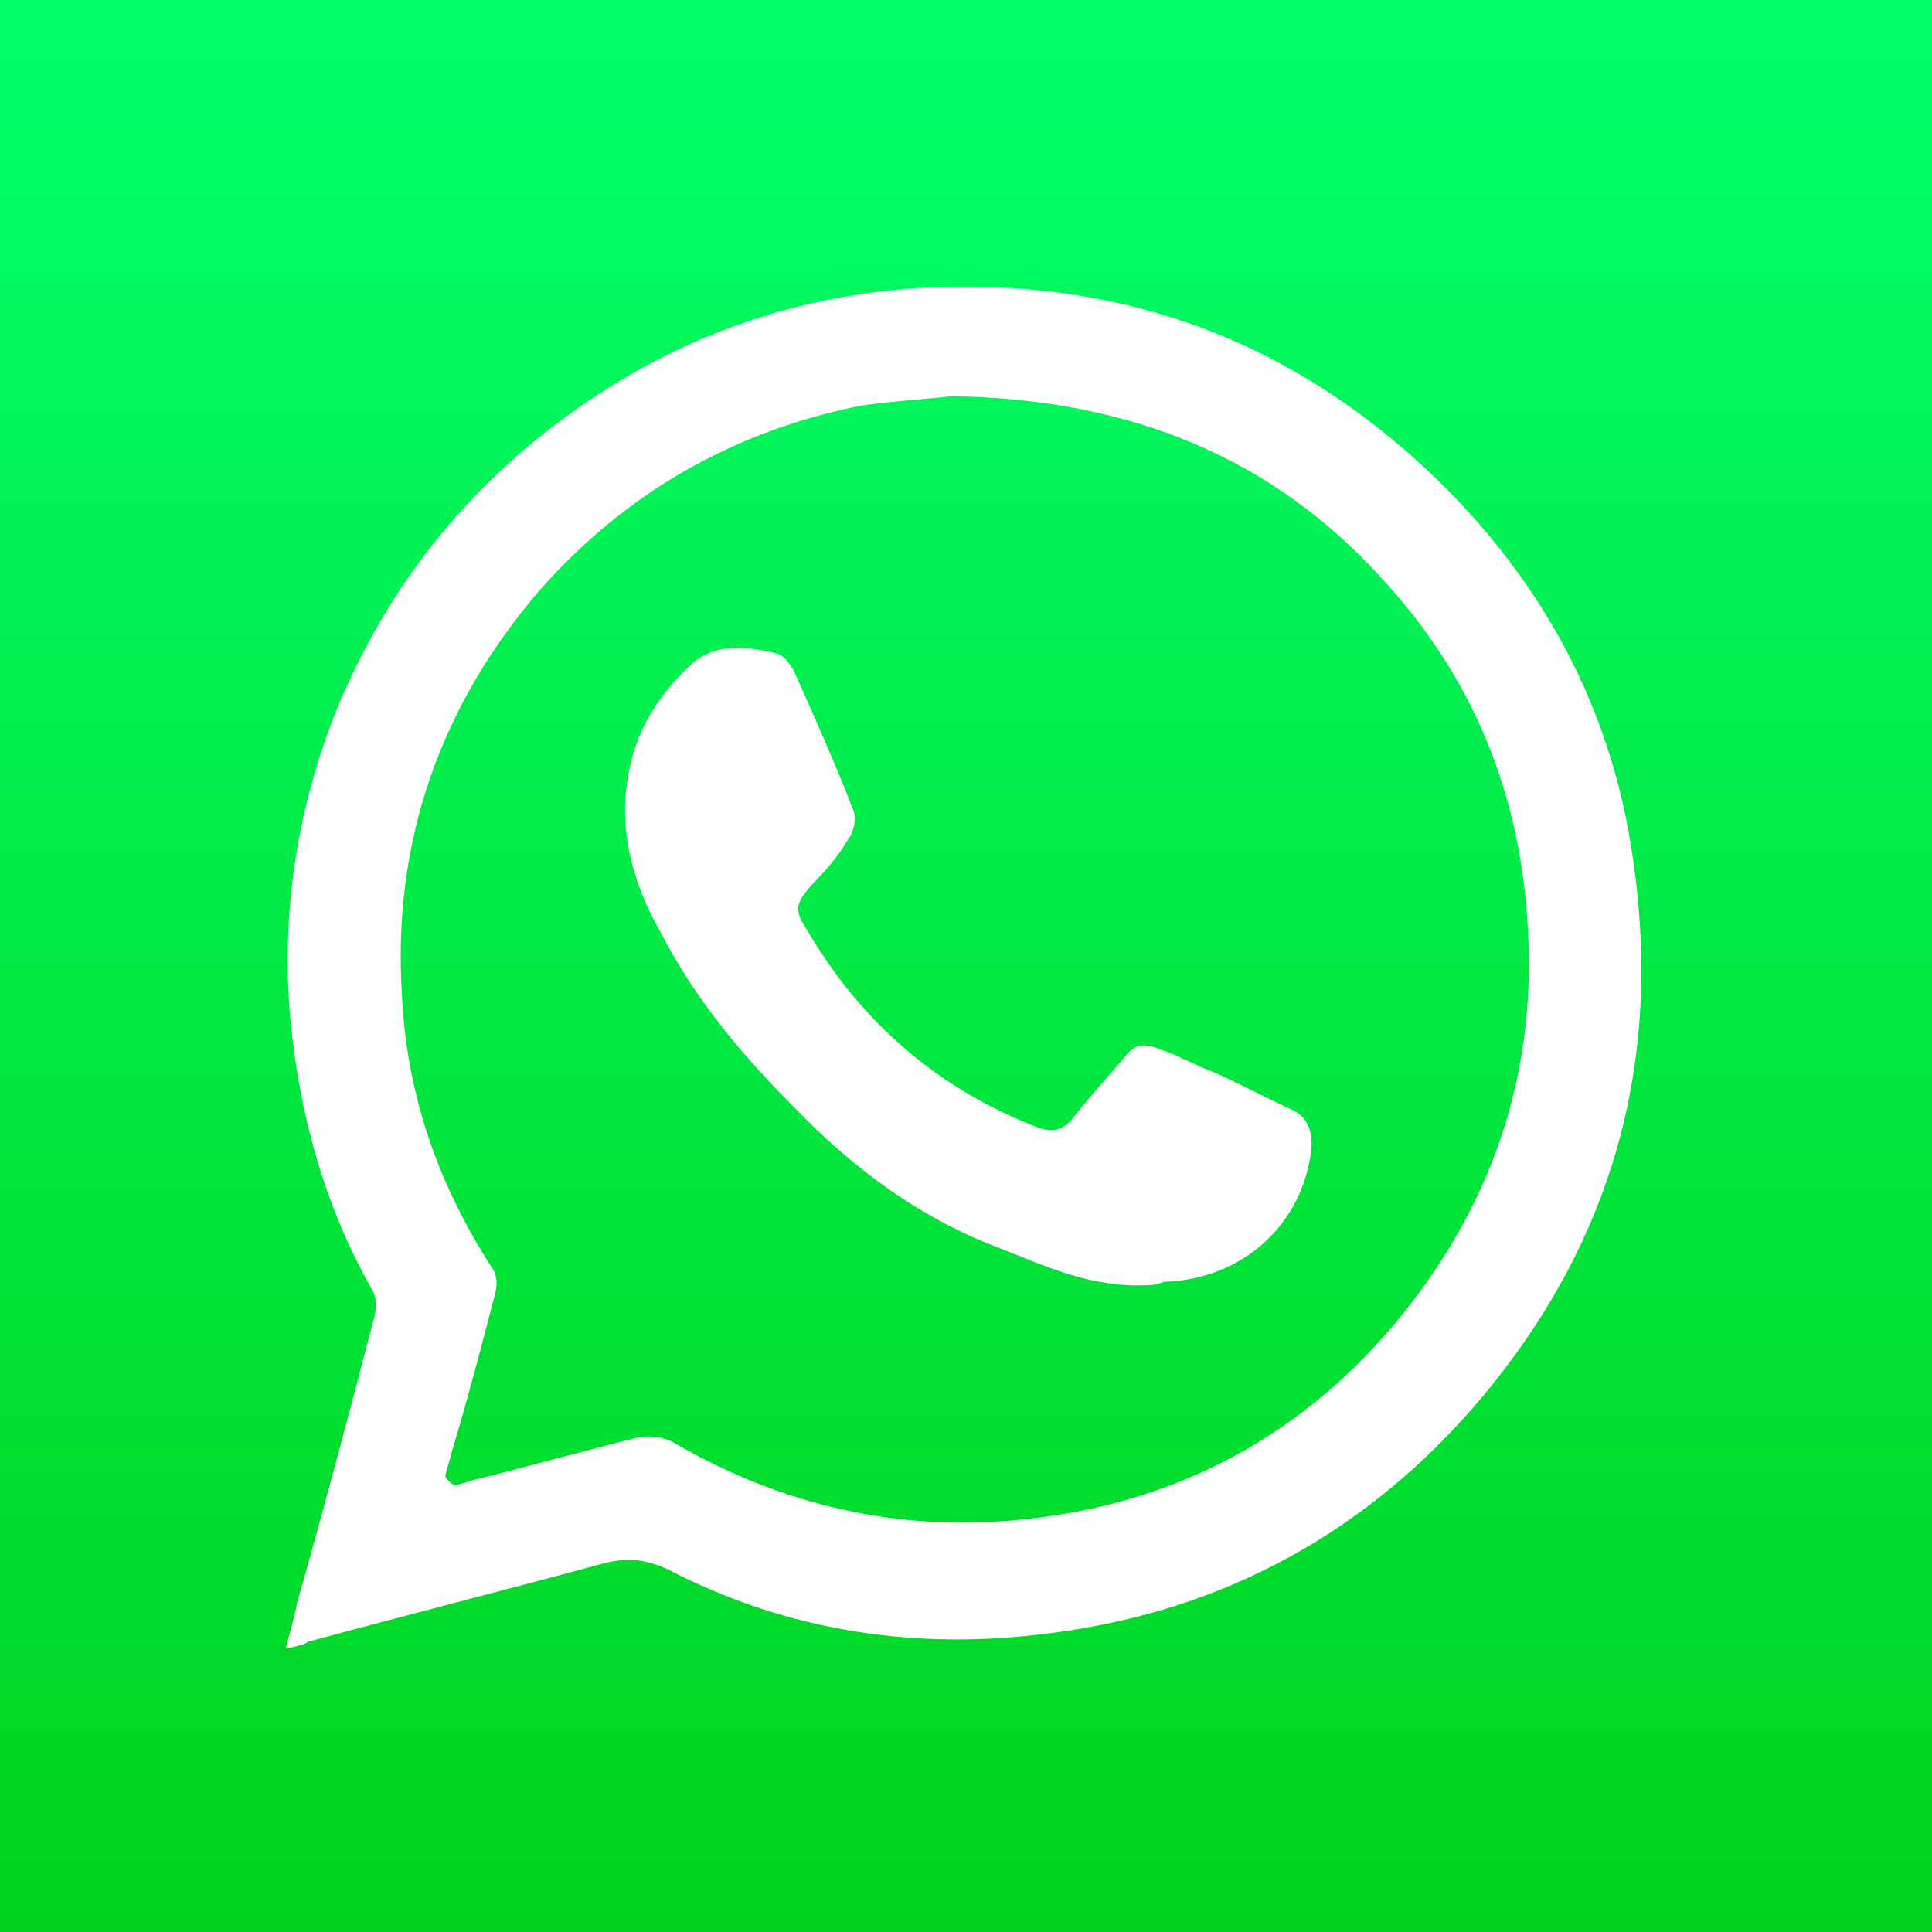
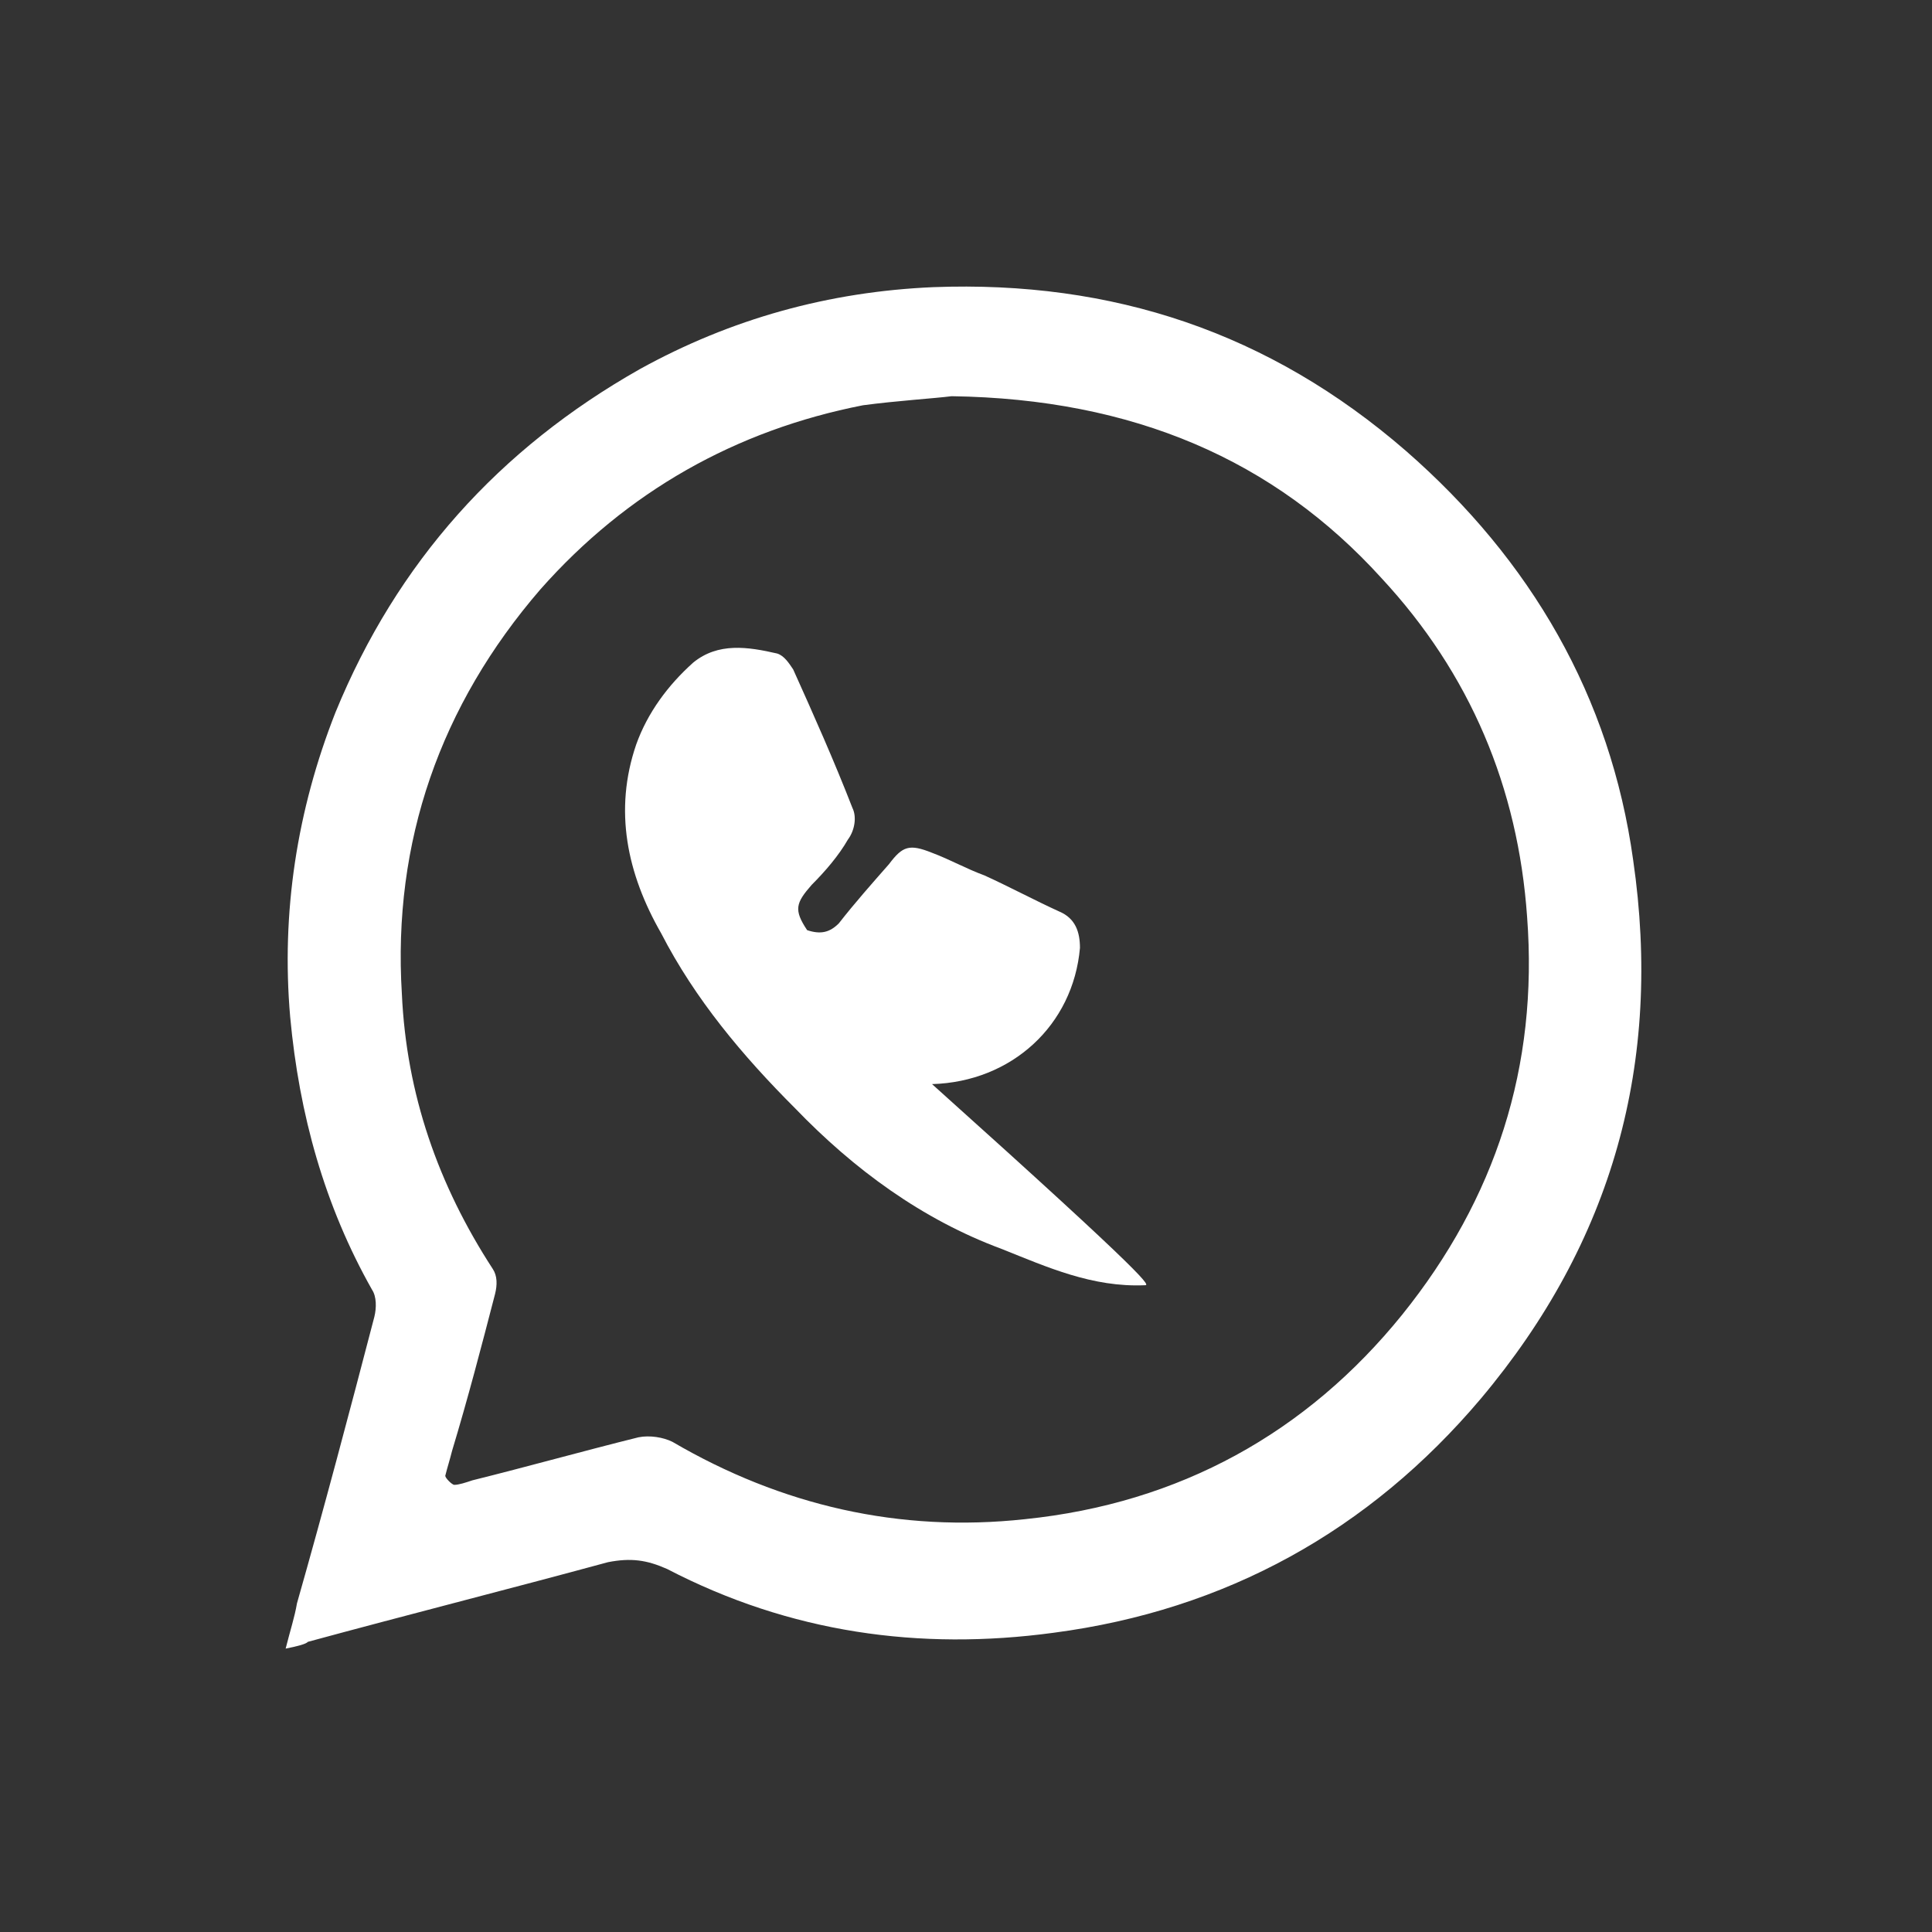
<svg xmlns="http://www.w3.org/2000/svg" version="1.1" id="Layer_1" x="0px" y="0px" viewBox="0 0 512 512" style="enable-background:new 0 0 512 512;" xml:space="preserve">
  <rect x="0" y="0" width="512" height="512" fill="#333333" stroke="none" />
  <style type="text/css">
	.st0-whatsapp{fill:url(#icon_x5F_bg_x5F_whatsapp_00000123422232356483103800000015627278154432653230_);}
	.st1-whatsapp{fill:#FFFFFF;}
</style>
  <g>
    <linearGradient id="icon_x5F_bg_x5F_whatsapp_00000167355212106072960580000010994128373308329890_" gradientUnits="userSpaceOnUse" x1="256" y1="0" x2="256" y2="512">
      <stop offset="0" style="stop-color:#00FF6A" />
      <stop offset="1" style="stop-color:#00D31D" />
    </linearGradient>
-     <rect id="icon_x5F_bg_x5F_whatsapp" style="fill:url(#icon_x5F_bg_x5F_whatsapp_00000167355212106072960580000010994128373308329890_);" width="512" height="512" />
    <path id="icon_x5F_fg_x5F_1_x5F_whatsapp" class="st1-whatsapp" d="M75.7,436.9c1.2-4.8,2.4-8.4,3-12c7.2-25.3,13.9-50.6,20.5-75.9   c0.6-2.4,0.6-5.4-0.6-7.2c-12.6-22.3-19.3-46.4-21.7-72.3c-2.4-27.7,1.8-54.8,12-80.7c16.3-39.8,43.4-69.9,80.7-91   c24.1-13.3,50-20.5,77.7-21.7c47.6-1.8,89.1,12,125.3,43.4c33.1,28.9,54.2,65.1,60.2,108.4c7.8,53.6-5.4,101.2-40.4,142.8   c-29.5,34.9-67.5,56-113.2,62c-35.5,4.8-69.9,0-102.4-16.9c-5.4-2.4-9.6-3-15.7-1.8c-26.5,7.2-53,13.9-79.5,21.1   C81.1,435.7,78.7,436.3,75.7,436.9z M252.2,105c-4.8,0.6-14.5,1.2-23.5,2.4c-33.7,6.6-62.6,22.9-85.5,48.8   c-26.5,30.7-39.2,66.9-36.7,107.2c1.2,26.5,9.6,50.6,24.1,72.9c1.2,1.8,1.2,4.2,0.6,6.6c-3.6,13.9-7.2,27.7-11.4,41.6   c-0.6,2.4-1.2,4.2-1.8,6.6c0,0.6,1.8,2.4,2.4,2.4c1.2,0,3-0.6,4.8-1.2c14.5-3.6,29.5-7.8,44-11.4c3-0.6,6.6,0,9,1.2   c28.9,16.9,60.2,24.1,93.4,20.5c41-4.2,74.7-22.9,100-54.2c24.7-30.7,36.1-65.7,33.1-105.4c-2.4-34.3-15.1-64.5-38.6-89.8   C337.7,121.9,300.4,105.7,252.2,105z" />
-     <path id="icon_x5F_fg_x5F_0_x5F_whatsapp" class="st1-whatsapp" d="M303.4,340.6c-13.9,0.6-25.9-4.8-37.9-9.6c-21.1-7.8-39.2-21.1-54.8-37.3   c-13.9-13.9-26.5-28.9-35.5-46.4c-9-15.7-12.6-32.5-6.6-50c3-8.4,8.4-15.7,15.1-21.7c6.6-5.4,14.5-4.2,22.3-2.4   c1.8,0.6,3,2.4,4.2,4.2c5.4,12,10.8,24.1,15.7,36.7c1.2,2.4,0.6,6-1.2,8.4c-2.4,4.2-6,8.4-9.6,12c-4.2,4.8-4.8,6.6-1.2,12   c14.5,24.7,34.9,42.2,61.4,52.4c3.6,1.2,6,0.6,8.4-1.8c4.2-5.4,9-10.8,13.3-15.7c3.6-4.8,5.4-5.4,11.4-3c4.8,1.8,9,4.2,13.9,6   c6.6,3,13.3,6.6,19.9,9.6c4.2,1.8,5.4,5.4,5.4,9.6c-1.8,20.5-18.1,35.5-39.2,36.1C306.4,340.6,304.6,340.6,303.4,340.6z" />
+     <path id="icon_x5F_fg_x5F_0_x5F_whatsapp" class="st1-whatsapp" d="M303.4,340.6c-13.9,0.6-25.9-4.8-37.9-9.6c-21.1-7.8-39.2-21.1-54.8-37.3   c-13.9-13.9-26.5-28.9-35.5-46.4c-9-15.7-12.6-32.5-6.6-50c3-8.4,8.4-15.7,15.1-21.7c6.6-5.4,14.5-4.2,22.3-2.4   c1.8,0.6,3,2.4,4.2,4.2c5.4,12,10.8,24.1,15.7,36.7c1.2,2.4,0.6,6-1.2,8.4c-2.4,4.2-6,8.4-9.6,12c-4.2,4.8-4.8,6.6-1.2,12   c3.6,1.2,6,0.6,8.4-1.8c4.2-5.4,9-10.8,13.3-15.7c3.6-4.8,5.4-5.4,11.4-3c4.8,1.8,9,4.2,13.9,6   c6.6,3,13.3,6.6,19.9,9.6c4.2,1.8,5.4,5.4,5.4,9.6c-1.8,20.5-18.1,35.5-39.2,36.1C306.4,340.6,304.6,340.6,303.4,340.6z" />
  </g>
</svg>